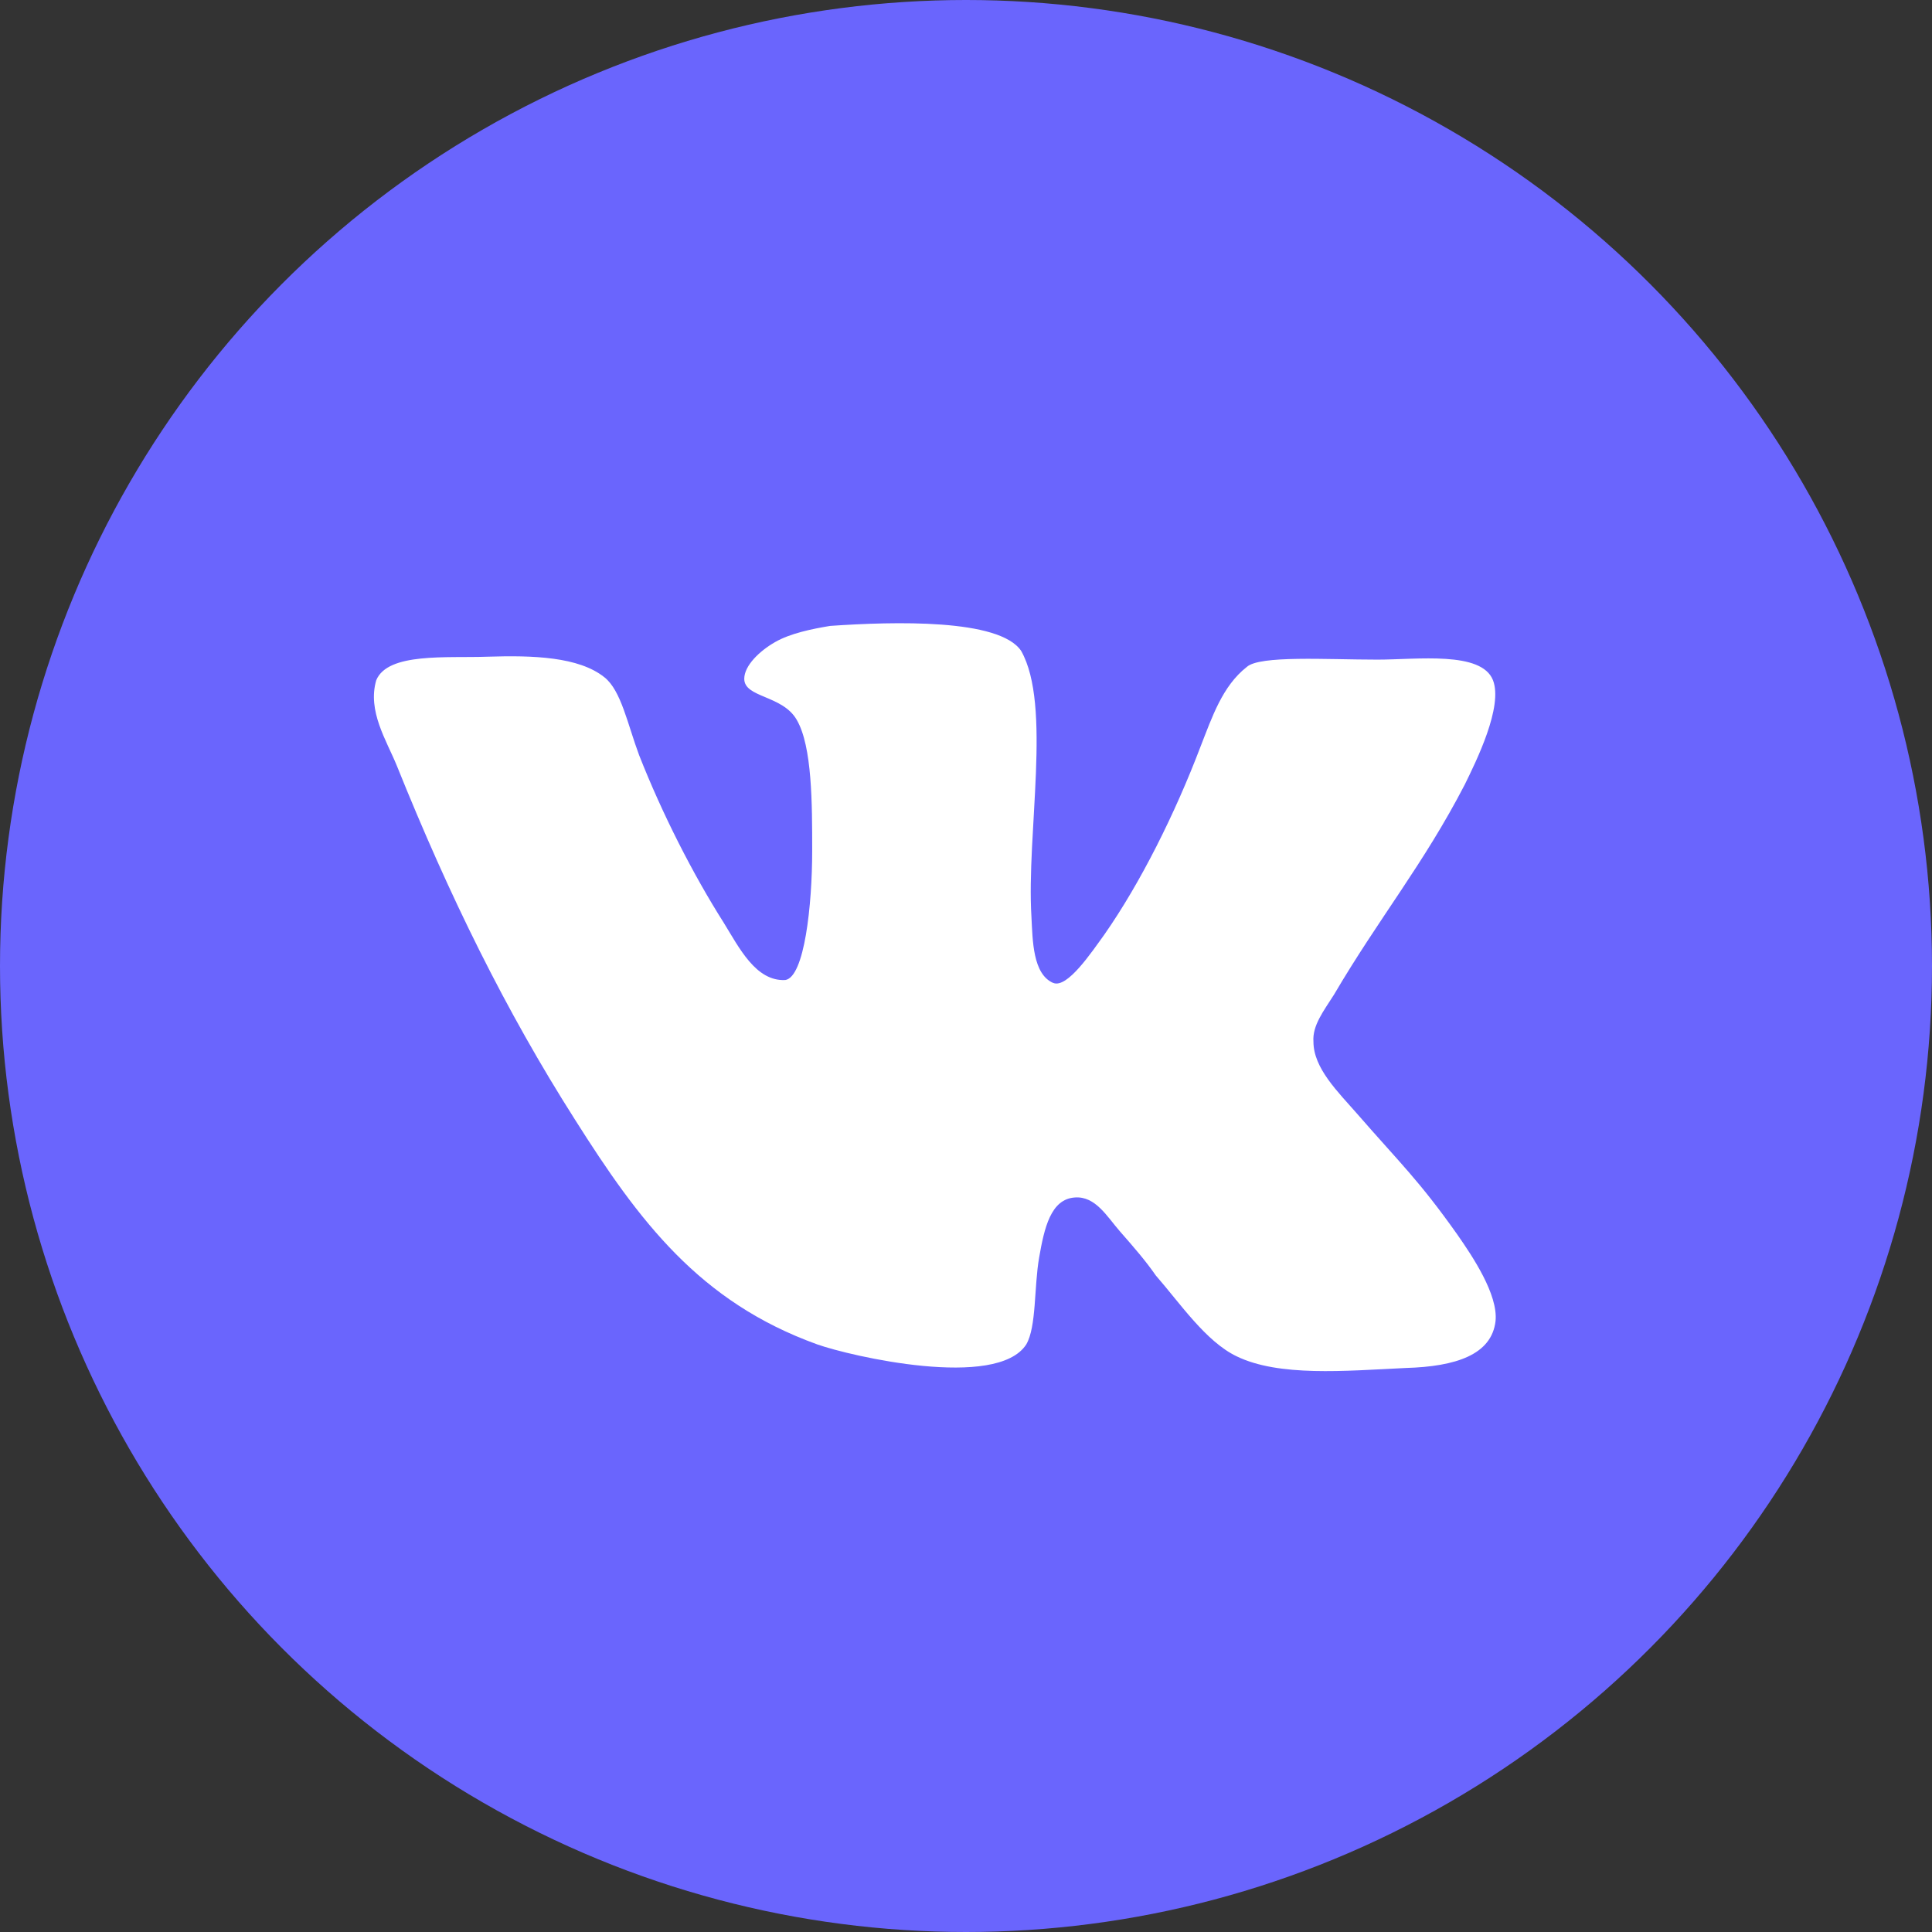
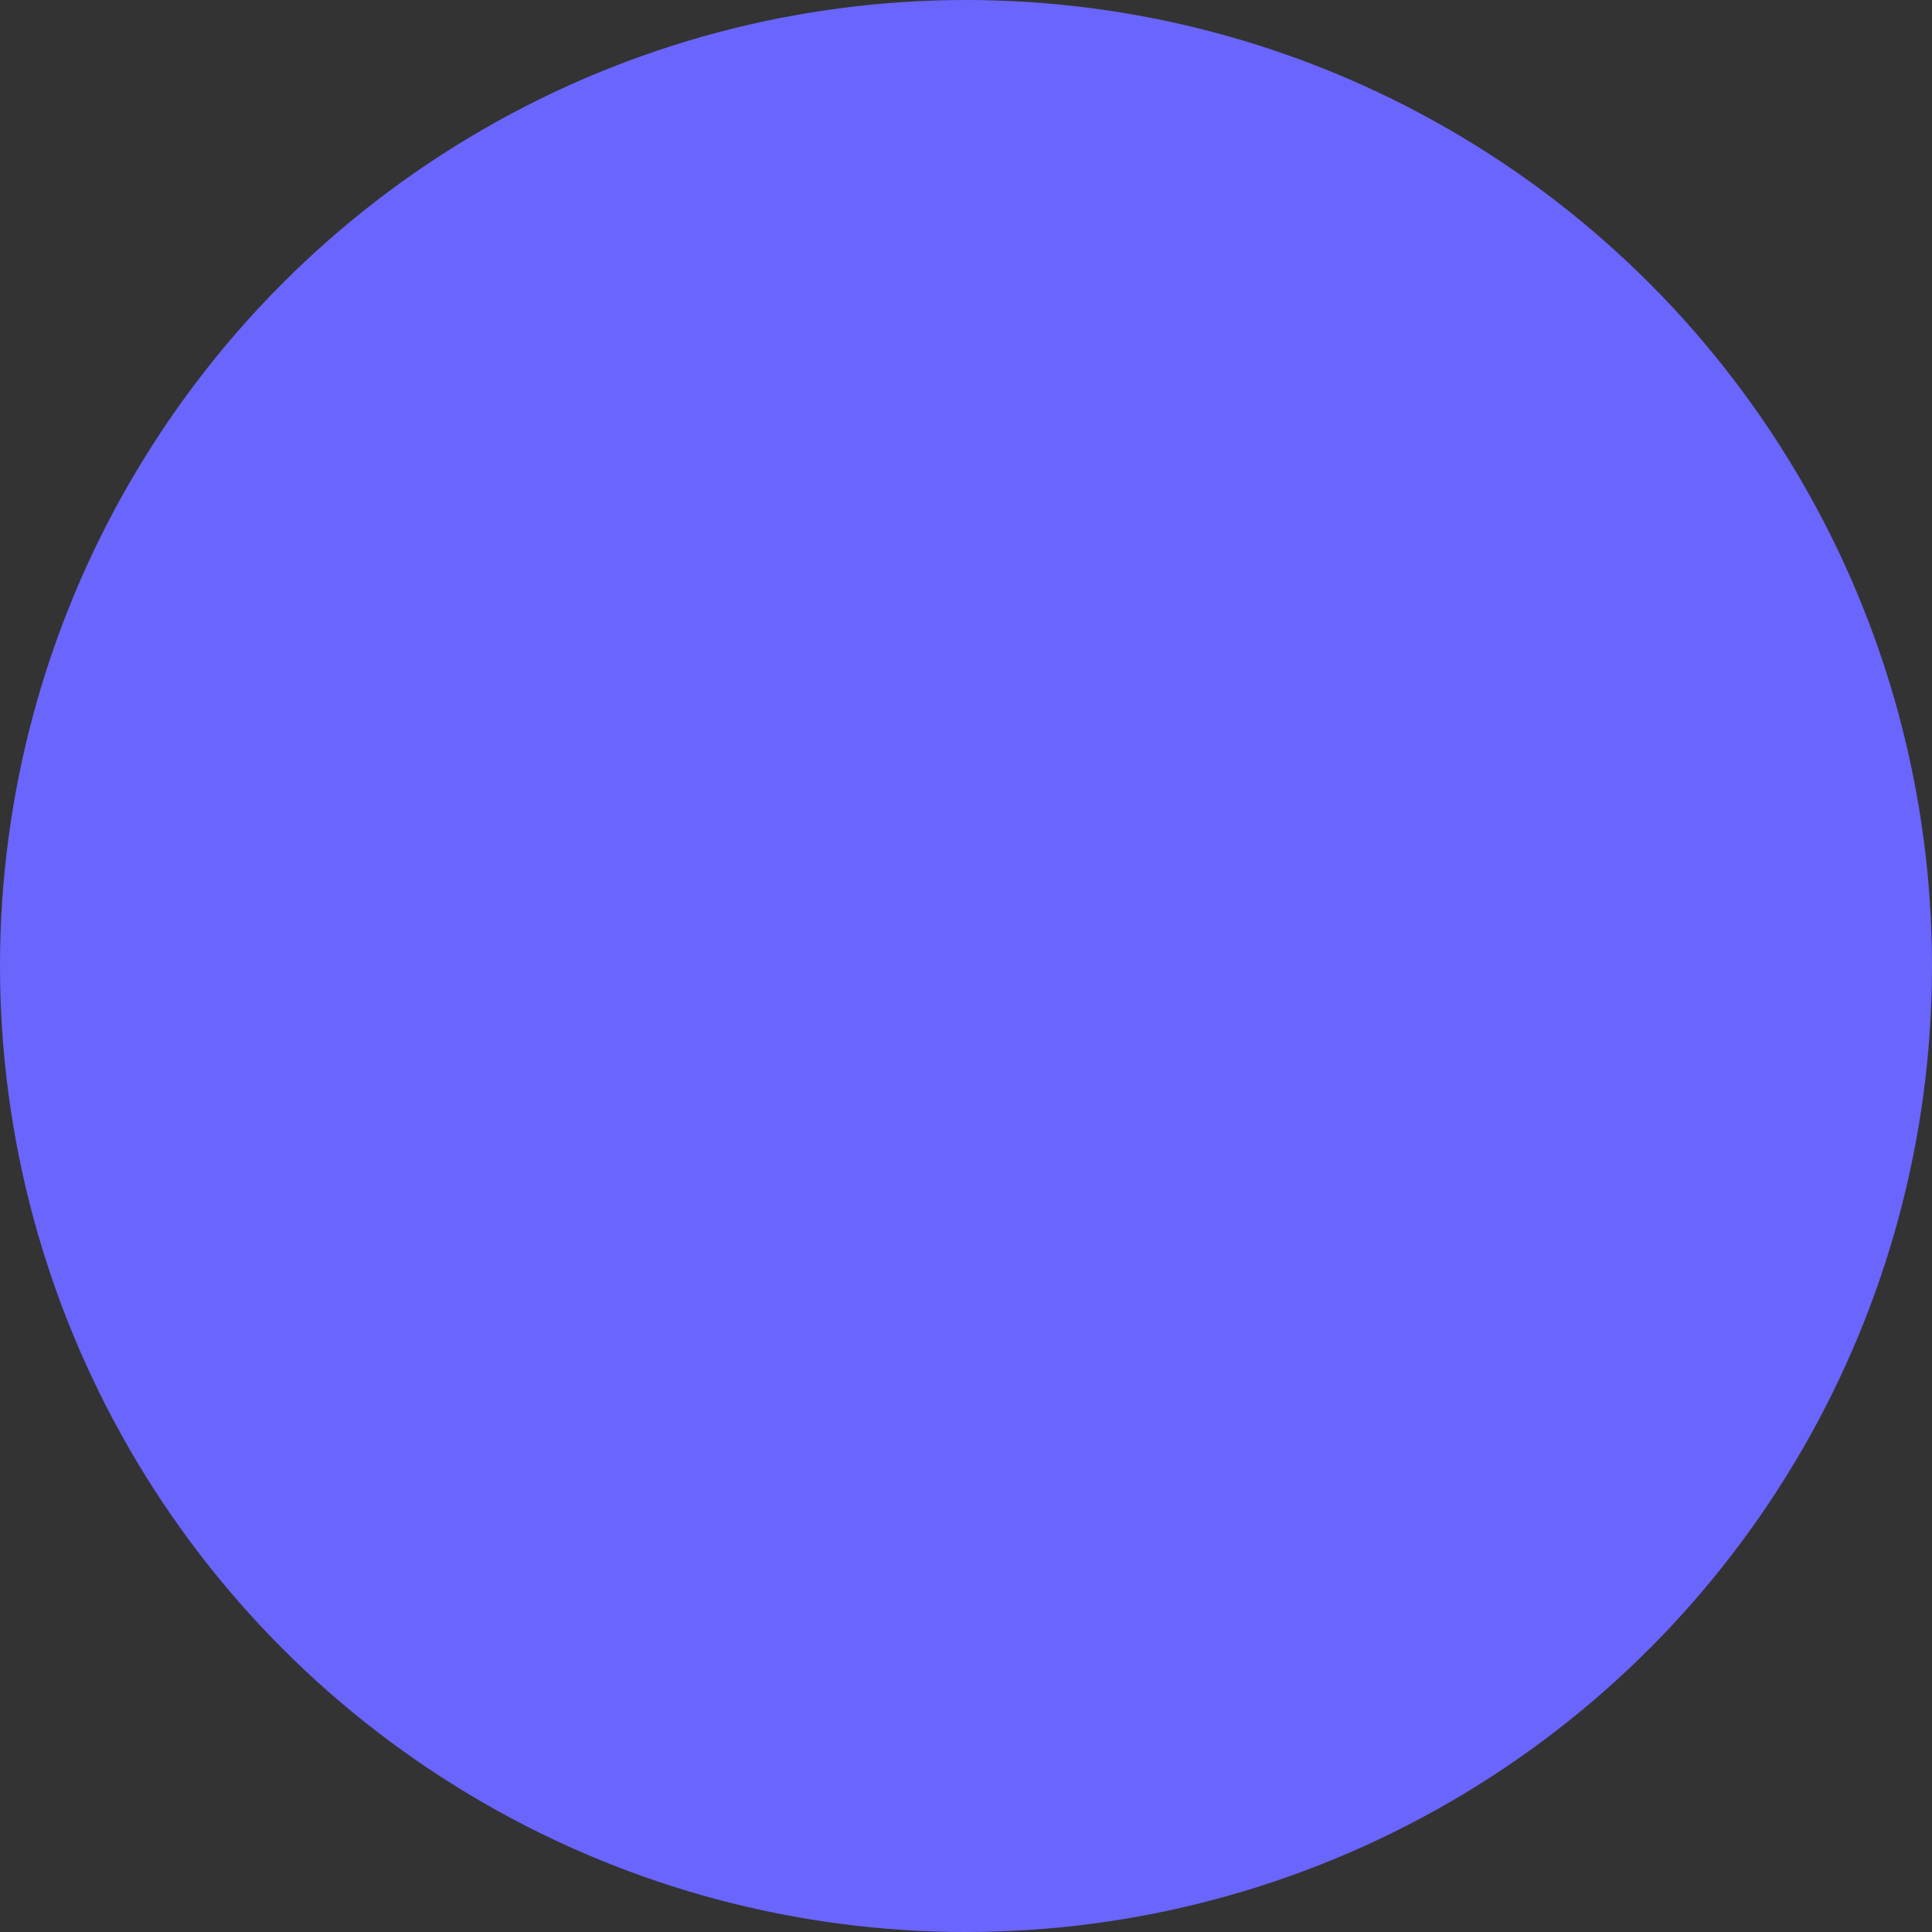
<svg xmlns="http://www.w3.org/2000/svg" width="31" height="31" viewBox="0 0 31 31" fill="none">
  <rect x="0" y="0" width="31" height="31" fill="#333333" stroke="none" />
  <circle cx="15.5" cy="15.5" r="15.5" fill="#6A65FD" />
-   <path d="M16.899 15.772C16.57 15.63 16.57 15.089 16.55 14.711C16.468 13.367 16.879 11.316 16.385 10.444C16.036 9.925 14.349 9.972 13.32 10.043C13.032 10.091 12.683 10.161 12.436 10.303C12.189 10.444 11.942 10.68 11.942 10.892C11.942 11.198 12.559 11.152 12.785 11.552C13.032 11.977 13.032 12.896 13.032 13.65C13.032 14.523 12.908 15.679 12.6 15.725C12.127 15.749 11.86 15.206 11.613 14.806C11.119 14.028 10.626 13.06 10.255 12.117C10.07 11.622 9.967 11.08 9.699 10.868C9.288 10.537 8.547 10.514 7.827 10.537C7.169 10.561 6.222 10.466 6.037 10.915C5.893 11.409 6.202 11.881 6.366 12.283C7.21 14.381 8.115 16.22 9.226 17.965C10.255 19.592 11.221 20.889 13.114 21.572C13.649 21.761 15.994 22.303 16.467 21.572C16.632 21.289 16.591 20.652 16.673 20.181C16.755 19.709 16.858 19.238 17.249 19.214C17.578 19.191 17.763 19.521 17.969 19.757C18.196 20.016 18.381 20.228 18.545 20.465C18.936 20.913 19.348 21.525 19.841 21.762C20.52 22.092 21.569 21.998 22.557 21.95C23.359 21.927 23.935 21.738 23.997 21.196C24.039 20.771 23.627 20.158 23.38 19.804C22.762 18.932 22.474 18.673 21.775 17.87C21.466 17.517 21.075 17.139 21.075 16.715C21.055 16.456 21.24 16.22 21.404 15.961C22.124 14.735 22.844 13.863 23.503 12.589C23.688 12.212 24.12 11.339 23.956 10.915C23.771 10.443 22.742 10.584 22.104 10.584C21.281 10.584 20.211 10.513 20.005 10.702C19.614 11.008 19.45 11.504 19.265 11.975C18.853 13.06 18.298 14.168 17.722 14.993C17.516 15.277 17.125 15.866 16.899 15.771L16.899 15.772Z" fill="white" />
</svg>